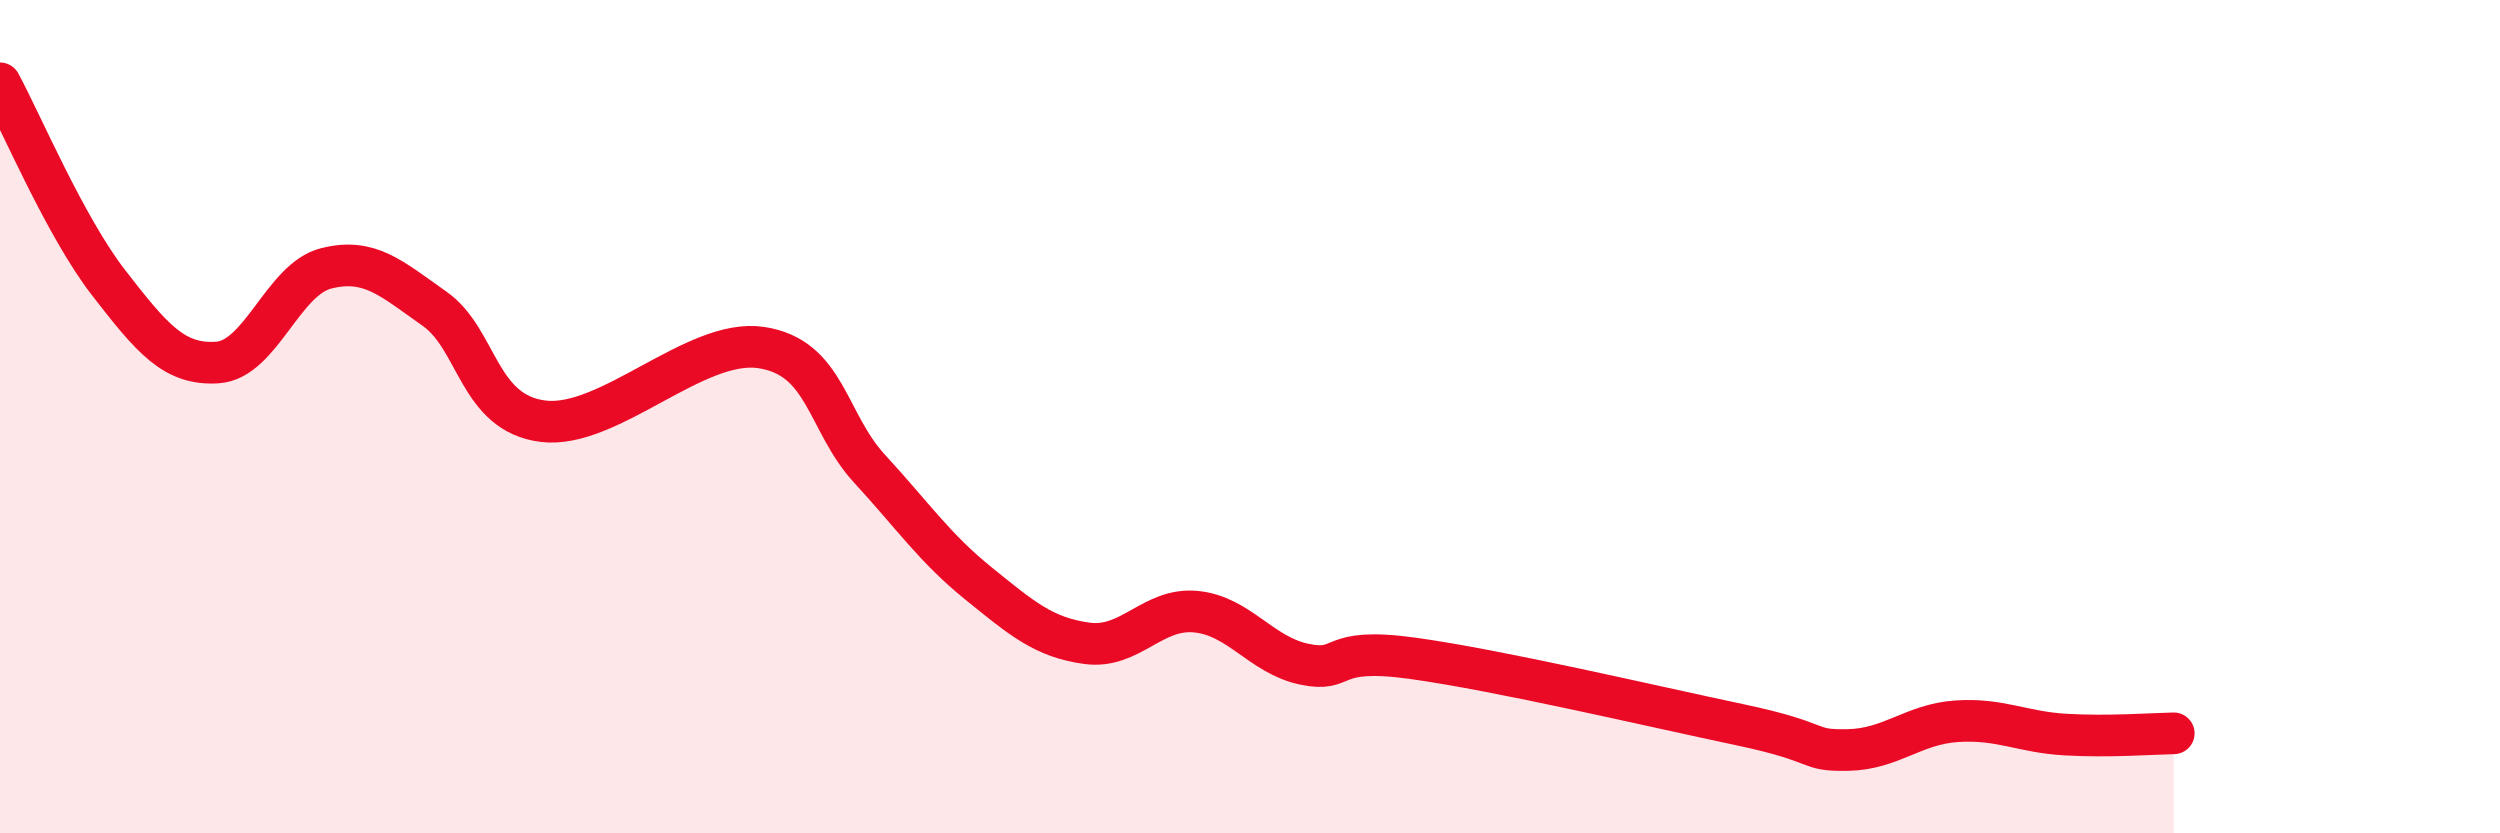
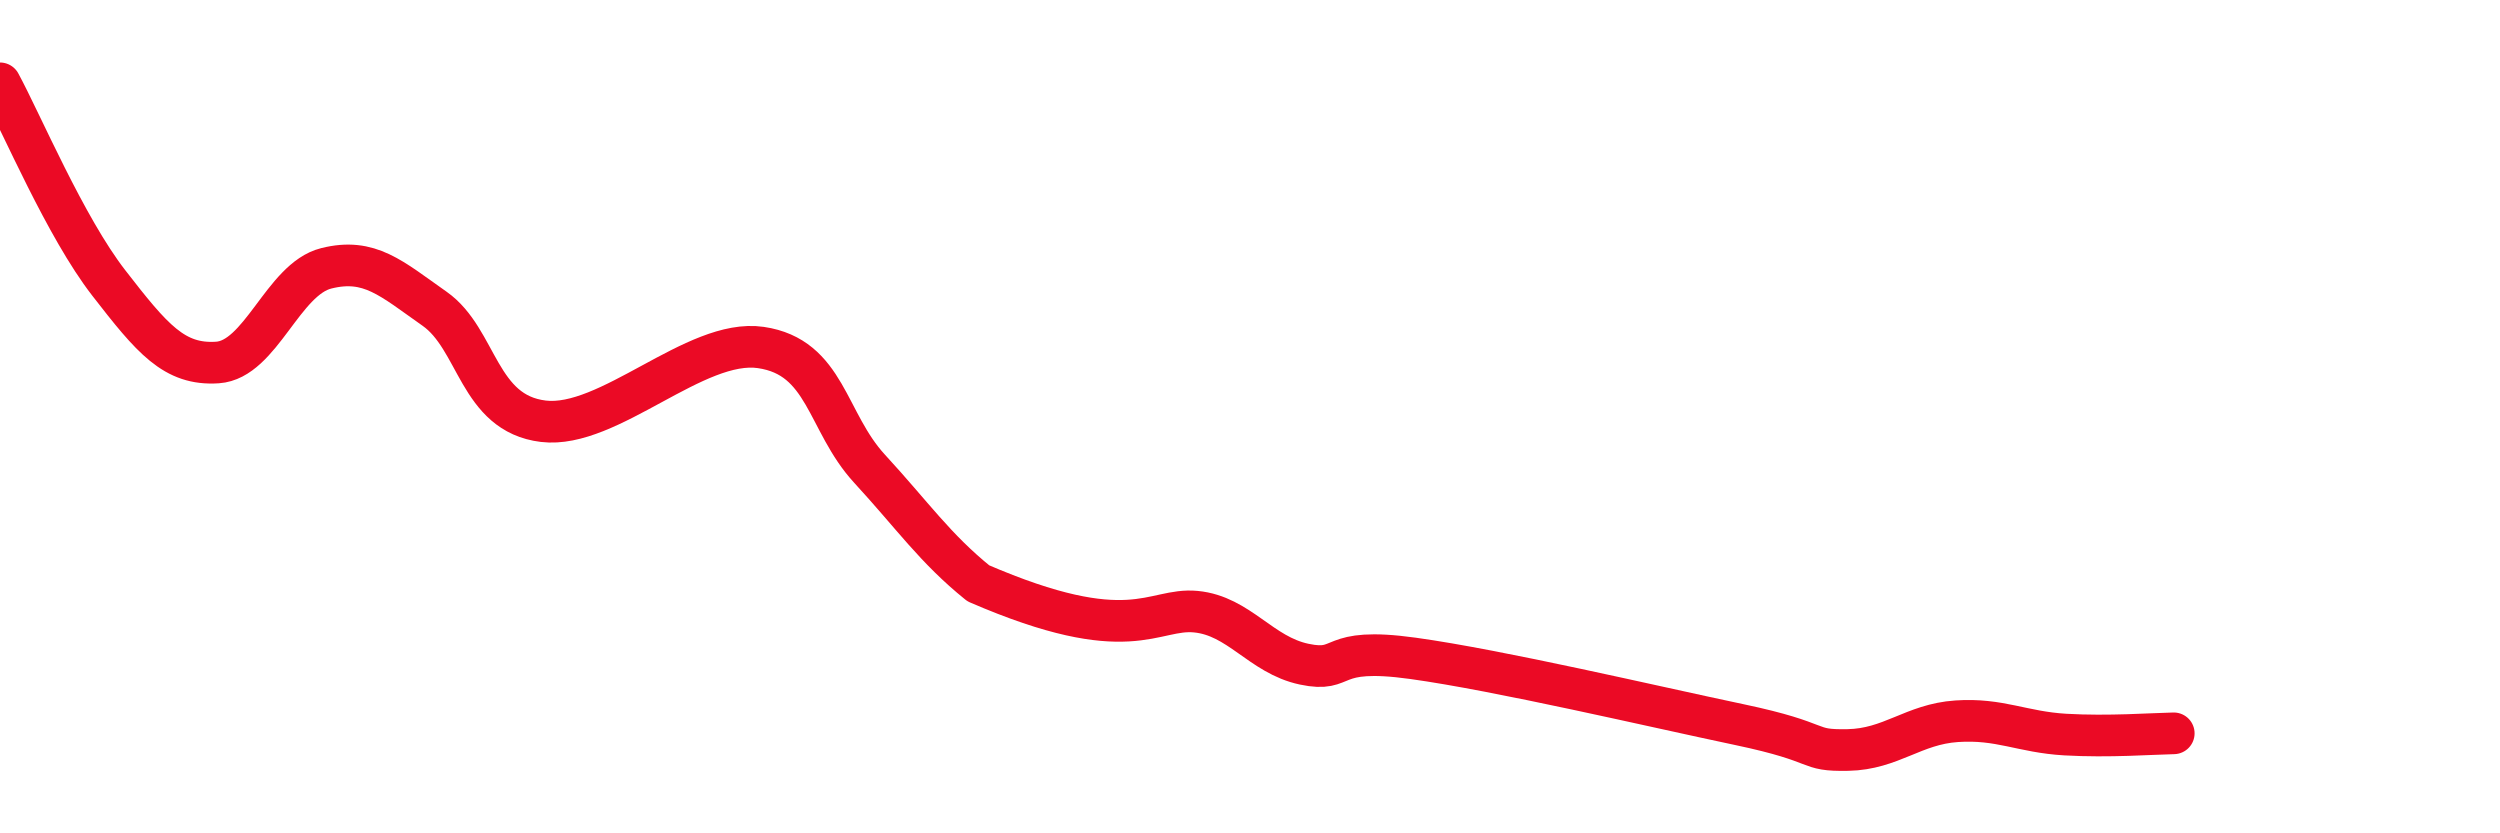
<svg xmlns="http://www.w3.org/2000/svg" width="60" height="20" viewBox="0 0 60 20">
-   <path d="M 0,2 C 0.52,2.96 1.57,5.45 2.61,6.79 C 3.65,8.13 4.18,8.77 5.22,8.7 C 6.26,8.63 6.79,6.7 7.83,6.44 C 8.87,6.18 9.39,6.68 10.43,7.41 C 11.47,8.14 11.47,9.92 13.04,10.11 C 14.61,10.3 16.69,8.11 18.26,8.34 C 19.83,8.57 19.83,10.12 20.87,11.25 C 21.91,12.38 22.44,13.16 23.48,14 C 24.52,14.84 25.05,15.3 26.09,15.44 C 27.13,15.58 27.66,14.58 28.7,14.68 C 29.74,14.78 30.26,15.72 31.3,15.94 C 32.34,16.16 31.82,15.51 33.91,15.8 C 36,16.09 39.65,16.95 41.74,17.39 C 43.83,17.83 43.31,18.02 44.35,18 C 45.39,17.98 45.92,17.38 46.96,17.31 C 48,17.24 48.53,17.57 49.57,17.63 C 50.61,17.69 51.65,17.61 52.17,17.6L52.17 20L0 20Z" fill="#EB0A25" opacity="0.1" stroke-linecap="round" stroke-linejoin="round" />
-   <path d="M 0,2 C 0.52,2.96 1.57,5.45 2.61,6.79 C 3.65,8.13 4.18,8.77 5.22,8.7 C 6.26,8.63 6.79,6.7 7.83,6.44 C 8.87,6.18 9.39,6.68 10.43,7.41 C 11.47,8.14 11.47,9.92 13.04,10.11 C 14.61,10.3 16.69,8.11 18.26,8.34 C 19.83,8.57 19.83,10.12 20.87,11.25 C 21.91,12.38 22.44,13.16 23.48,14 C 24.52,14.84 25.05,15.3 26.09,15.44 C 27.13,15.58 27.66,14.58 28.7,14.68 C 29.74,14.78 30.26,15.72 31.3,15.94 C 32.34,16.16 31.82,15.51 33.91,15.8 C 36,16.09 39.65,16.95 41.74,17.39 C 43.83,17.83 43.31,18.02 44.35,18 C 45.39,17.98 45.92,17.38 46.96,17.31 C 48,17.24 48.53,17.57 49.57,17.63 C 50.61,17.69 51.65,17.61 52.17,17.6" stroke="#EB0A25" stroke-width="1" fill="none" stroke-linecap="round" stroke-linejoin="round" />
+   <path d="M 0,2 C 0.52,2.96 1.57,5.45 2.61,6.79 C 3.65,8.13 4.18,8.77 5.22,8.7 C 6.26,8.63 6.79,6.7 7.83,6.44 C 8.87,6.18 9.39,6.68 10.43,7.41 C 11.47,8.14 11.47,9.92 13.04,10.11 C 14.61,10.3 16.69,8.11 18.26,8.34 C 19.83,8.57 19.83,10.12 20.87,11.25 C 21.91,12.38 22.44,13.16 23.48,14 C 27.13,15.58 27.66,14.58 28.7,14.68 C 29.74,14.78 30.26,15.72 31.3,15.94 C 32.34,16.16 31.82,15.51 33.91,15.8 C 36,16.09 39.65,16.95 41.74,17.39 C 43.83,17.83 43.31,18.02 44.35,18 C 45.39,17.98 45.92,17.38 46.96,17.31 C 48,17.24 48.53,17.57 49.57,17.63 C 50.61,17.69 51.65,17.61 52.17,17.6" stroke="#EB0A25" stroke-width="1" fill="none" stroke-linecap="round" stroke-linejoin="round" />
</svg>